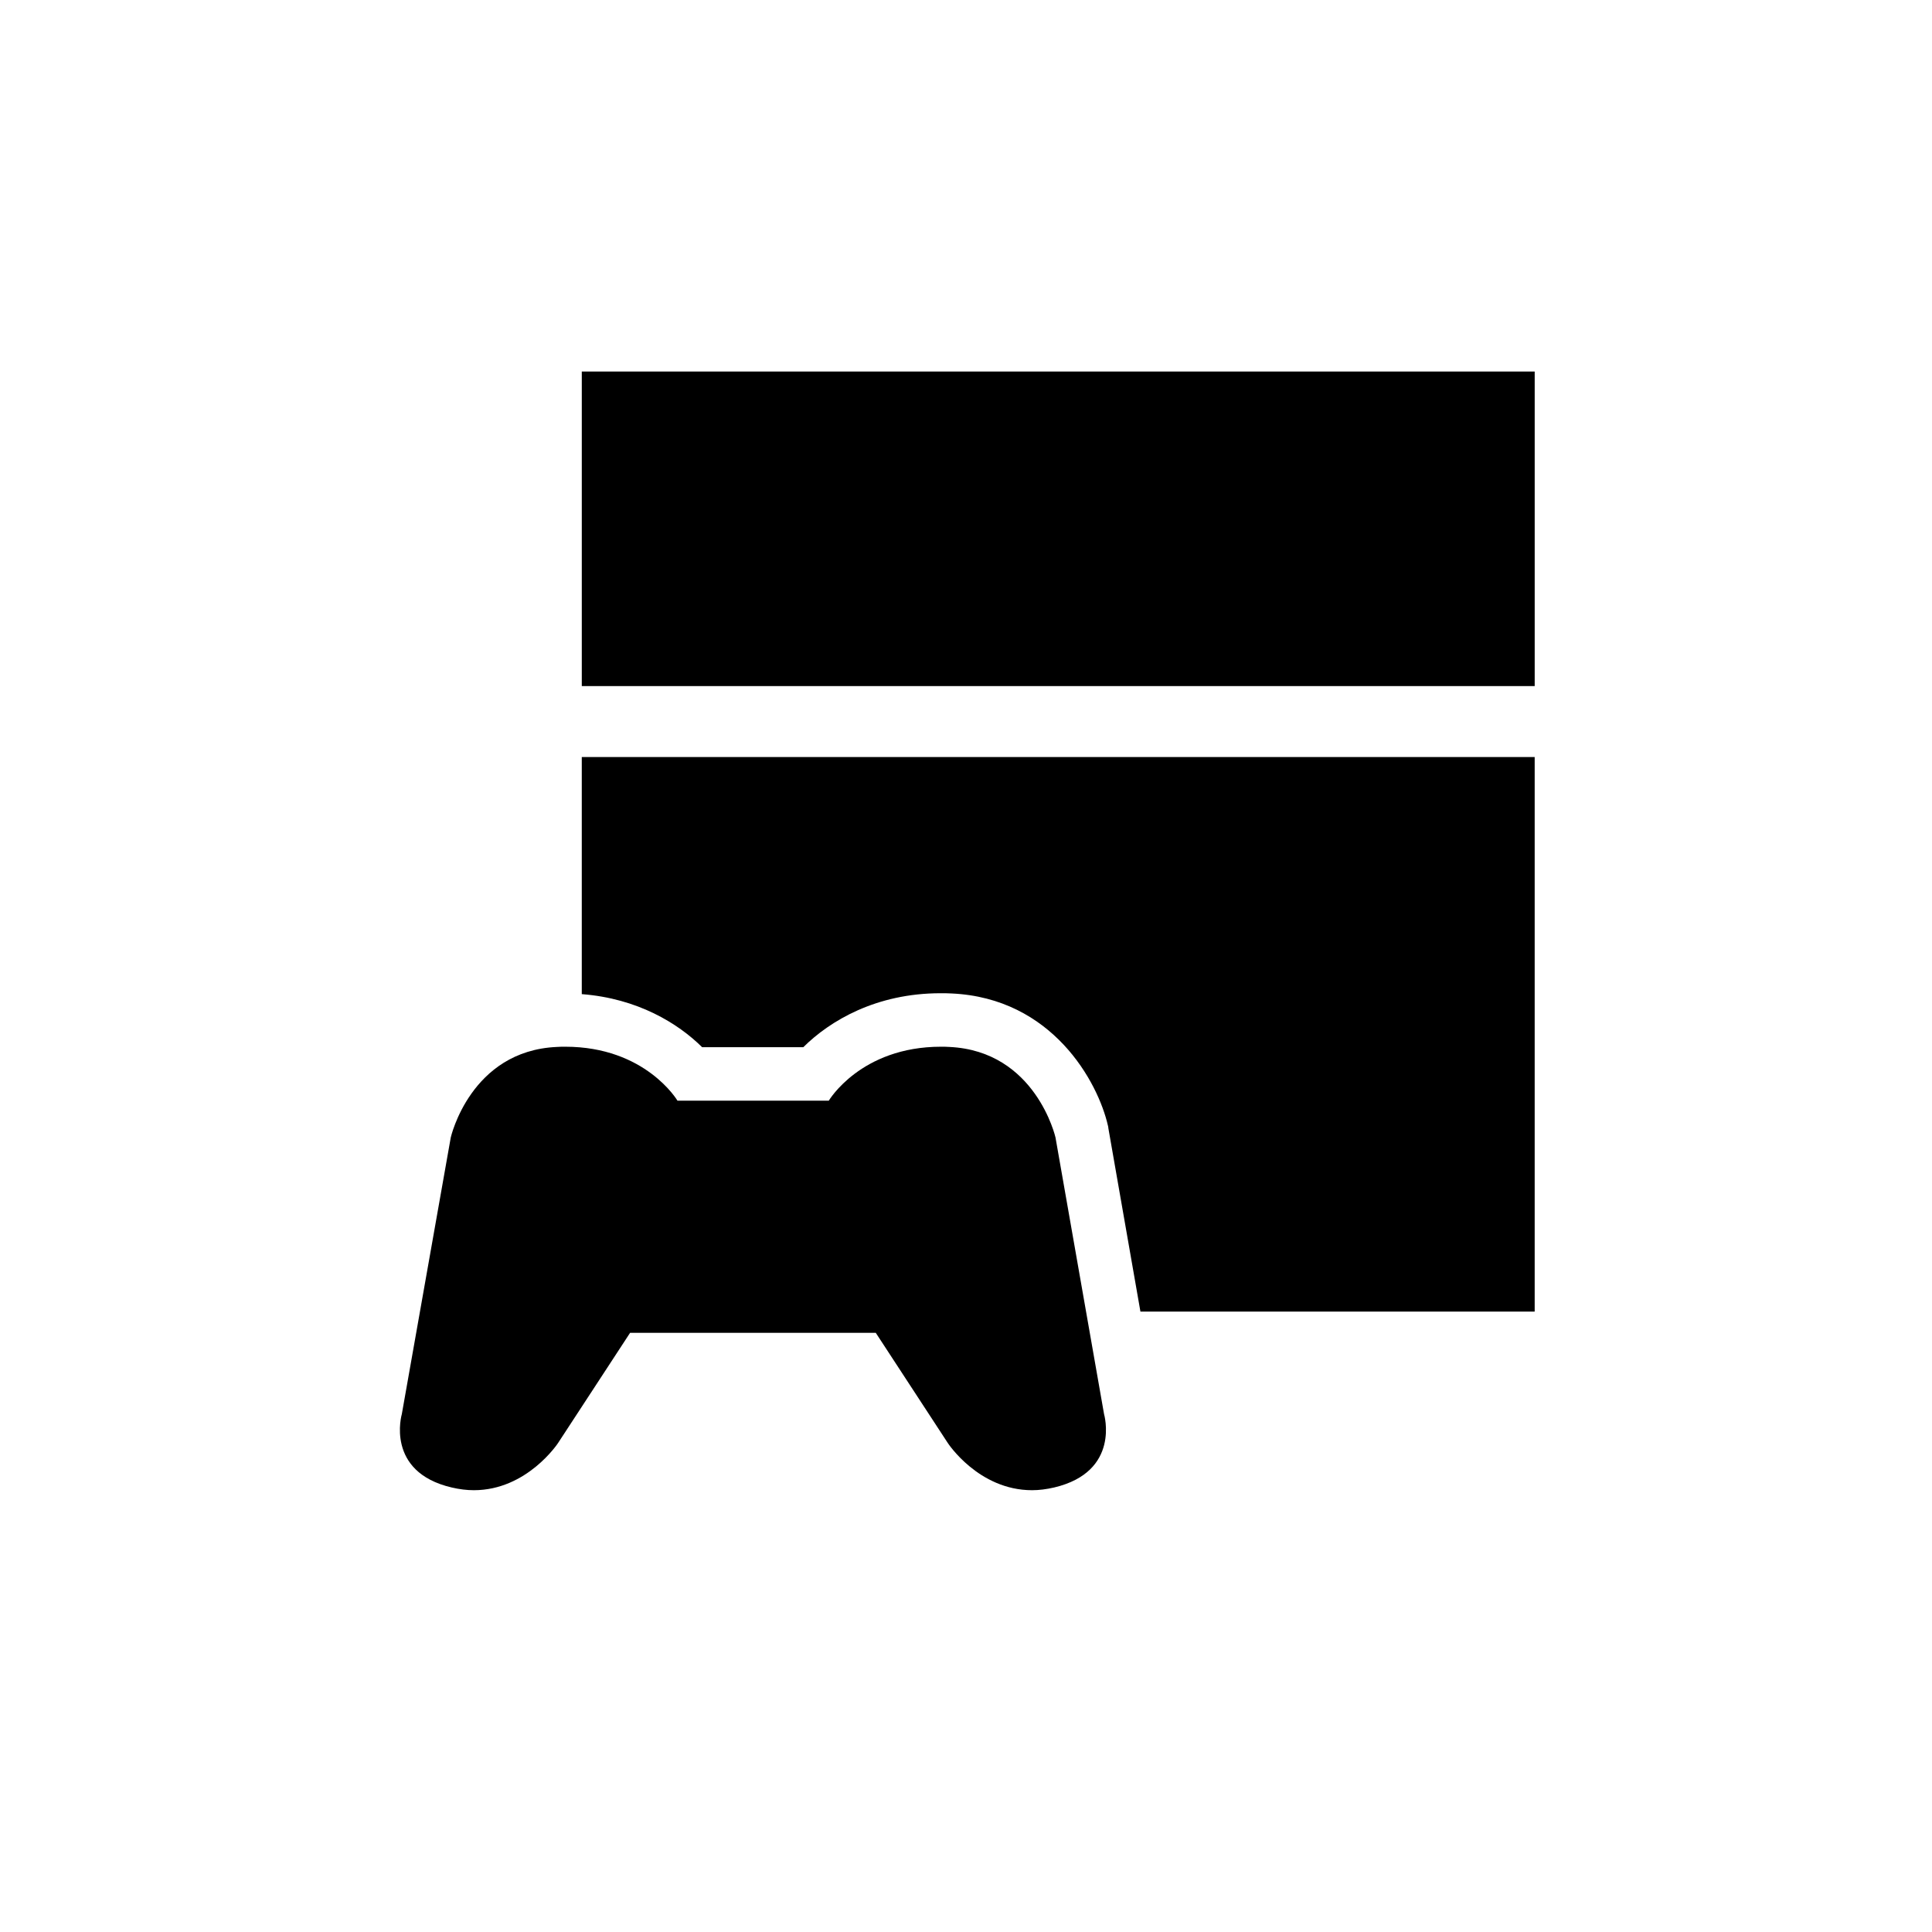
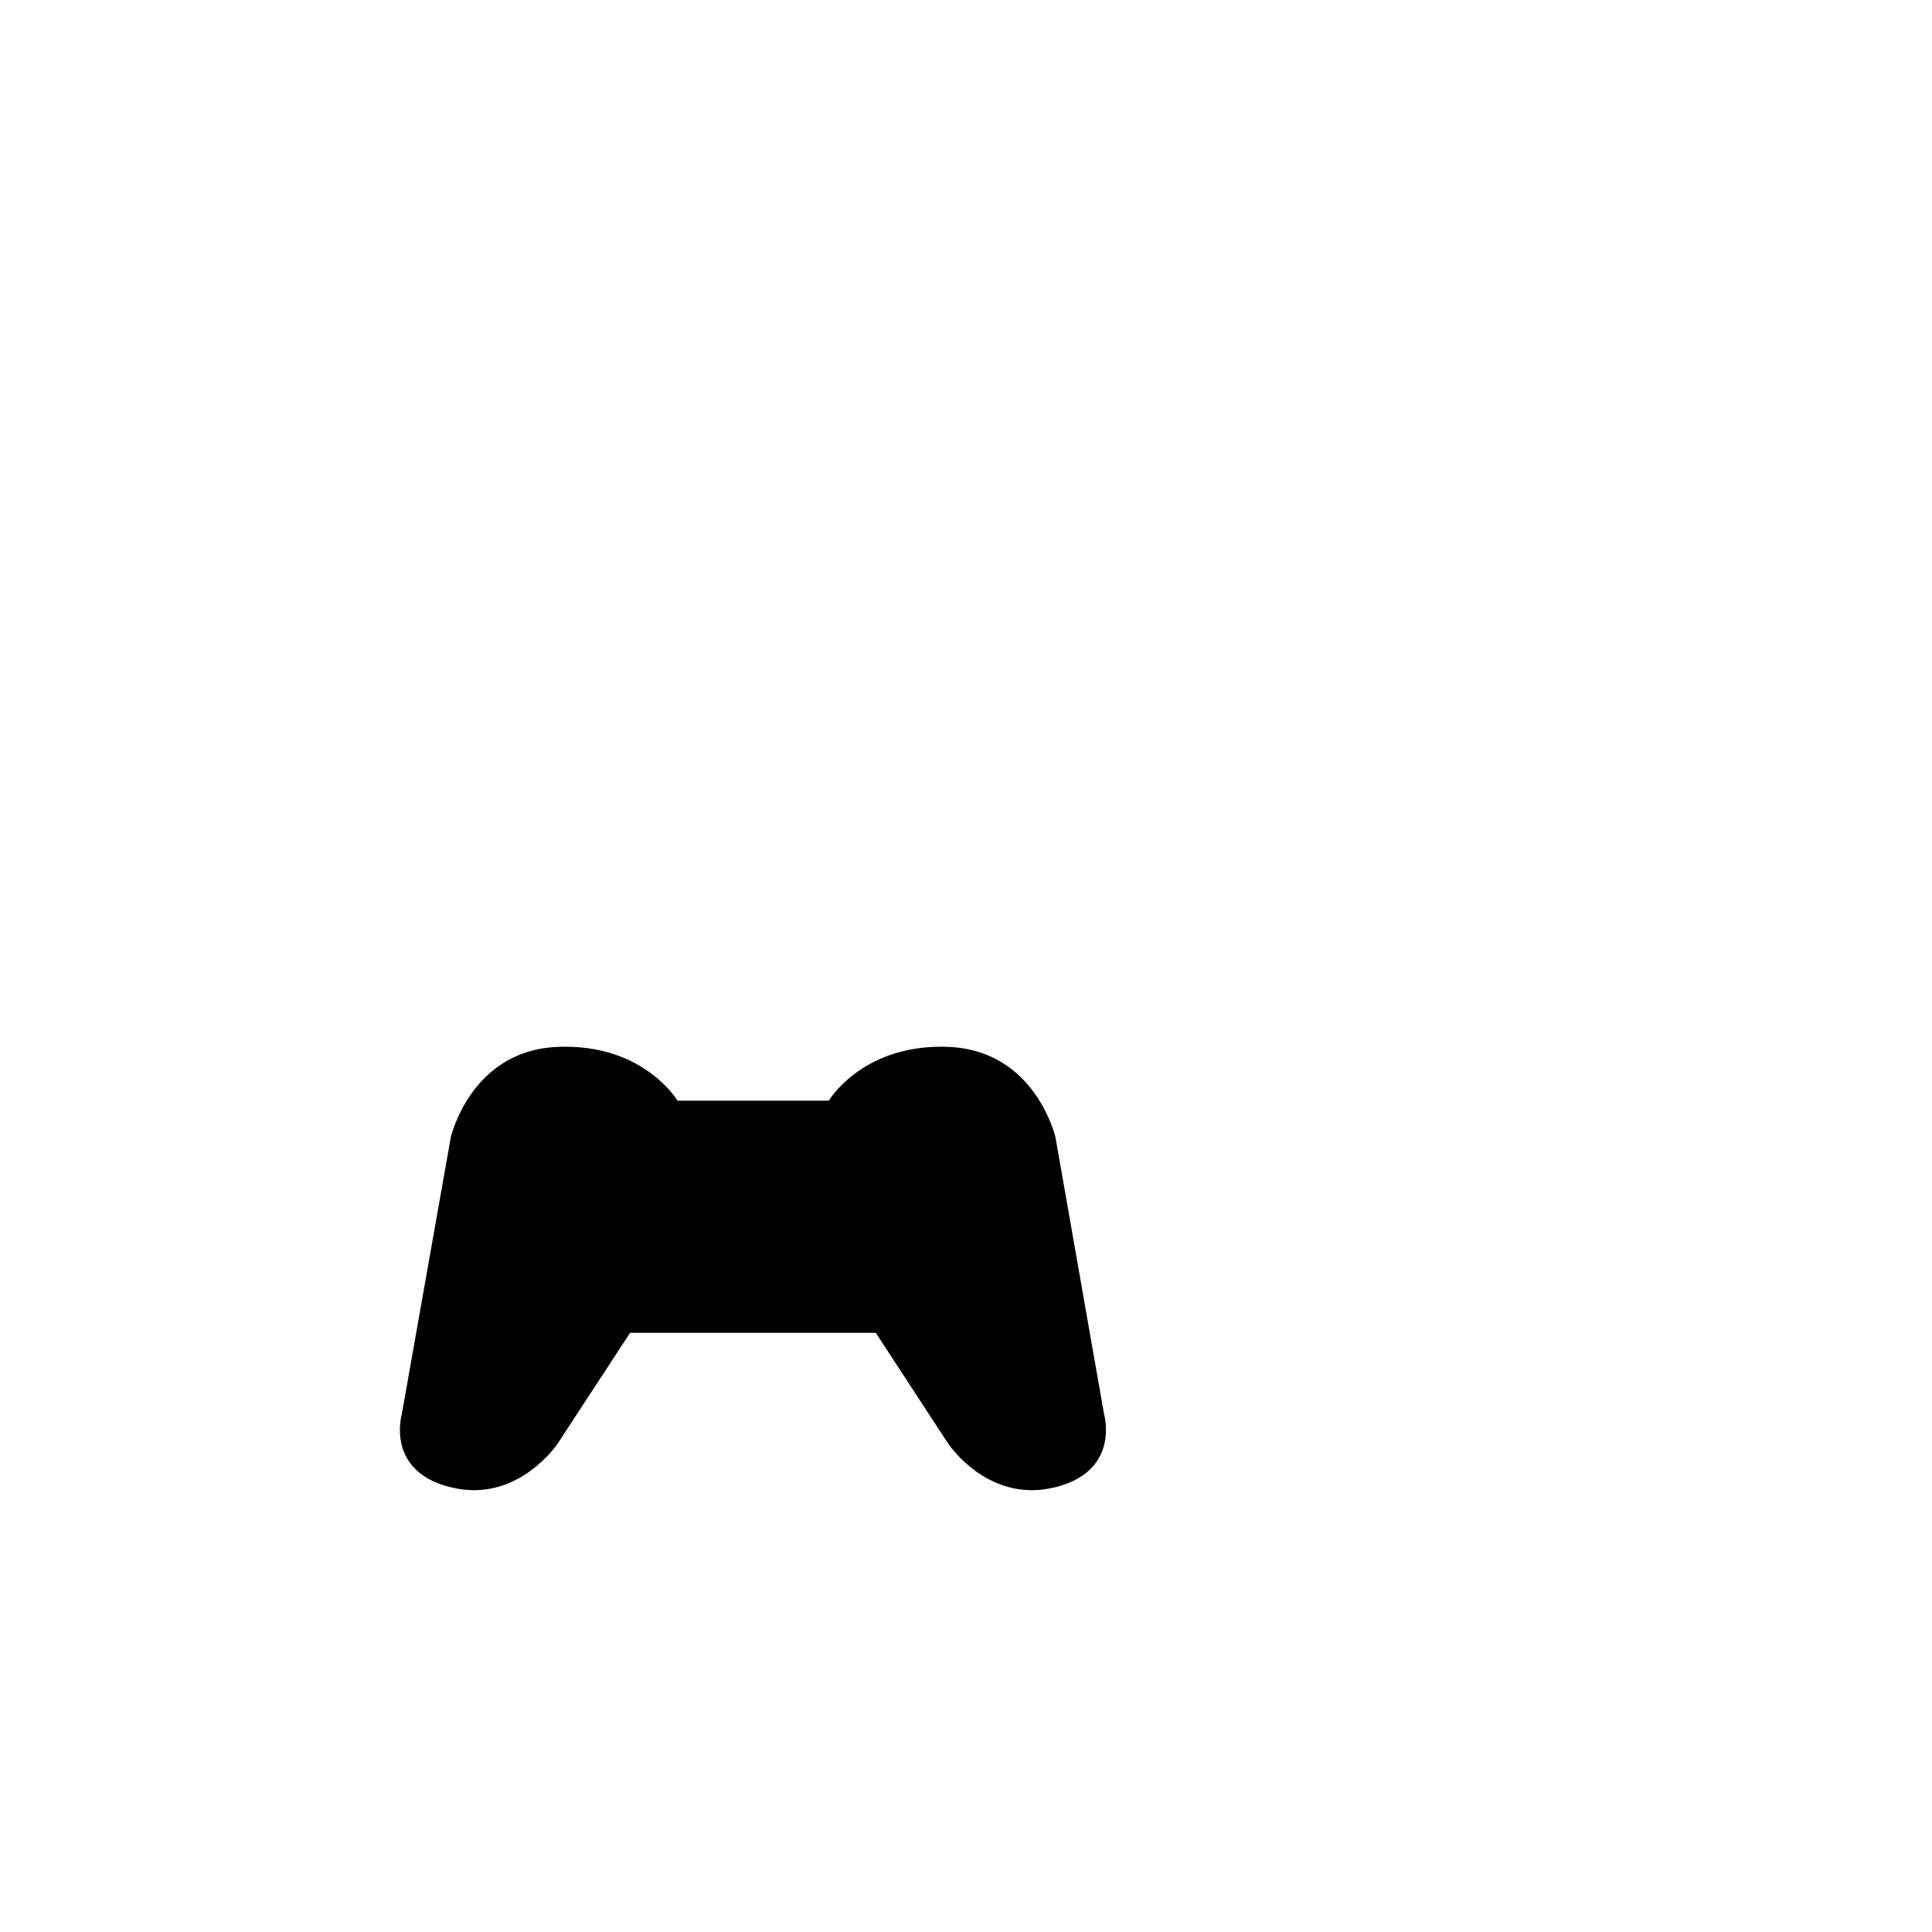
<svg xmlns="http://www.w3.org/2000/svg" fill="#000000" width="800px" height="800px" version="1.1" viewBox="144 144 512 512">
  <g>
-     <path d="m298.18 242.46h252.53v83.359h-252.53z" />
-     <path d="m437.61 442.28c0.059 0.238 0.121 0.48 0.121 0.719l8.496 48.59h104.48v-146.97h-252.53v62.836c14.781 1.137 25.492 7.719 31.895 14.062h26.809c7.062-7 19.27-14.301 36.383-14.301 0.957 0 1.914 0 2.871 0.059 26.75 1.195 38.84 23.457 41.473 35.008z" />
    <path d="m263.71 538.2c2.035 0.48 4.008 0.719 5.863 0.719 14.121 0 22.32-12.508 22.32-12.508l19.09-29.203h65.102l19.09 29.203s8.137 12.508 22.32 12.508c1.855 0 3.769-0.238 5.863-0.719 17.715-4.188 13.227-19.449 13.227-19.449l-12.867-73.305s-5.207-22.918-28.125-23.996c-0.777-0.059-1.496-0.059-2.215-0.059-21.305 0-29.742 14.301-29.742 14.301h-40.098s-8.438-14.301-29.742-14.301c-0.719 0-1.496 0-2.215 0.059-22.918 1.016-28.125 23.996-28.125 23.996l-12.969 73.305s-4.488 15.32 13.223 19.449z" />
  </g>
</svg>